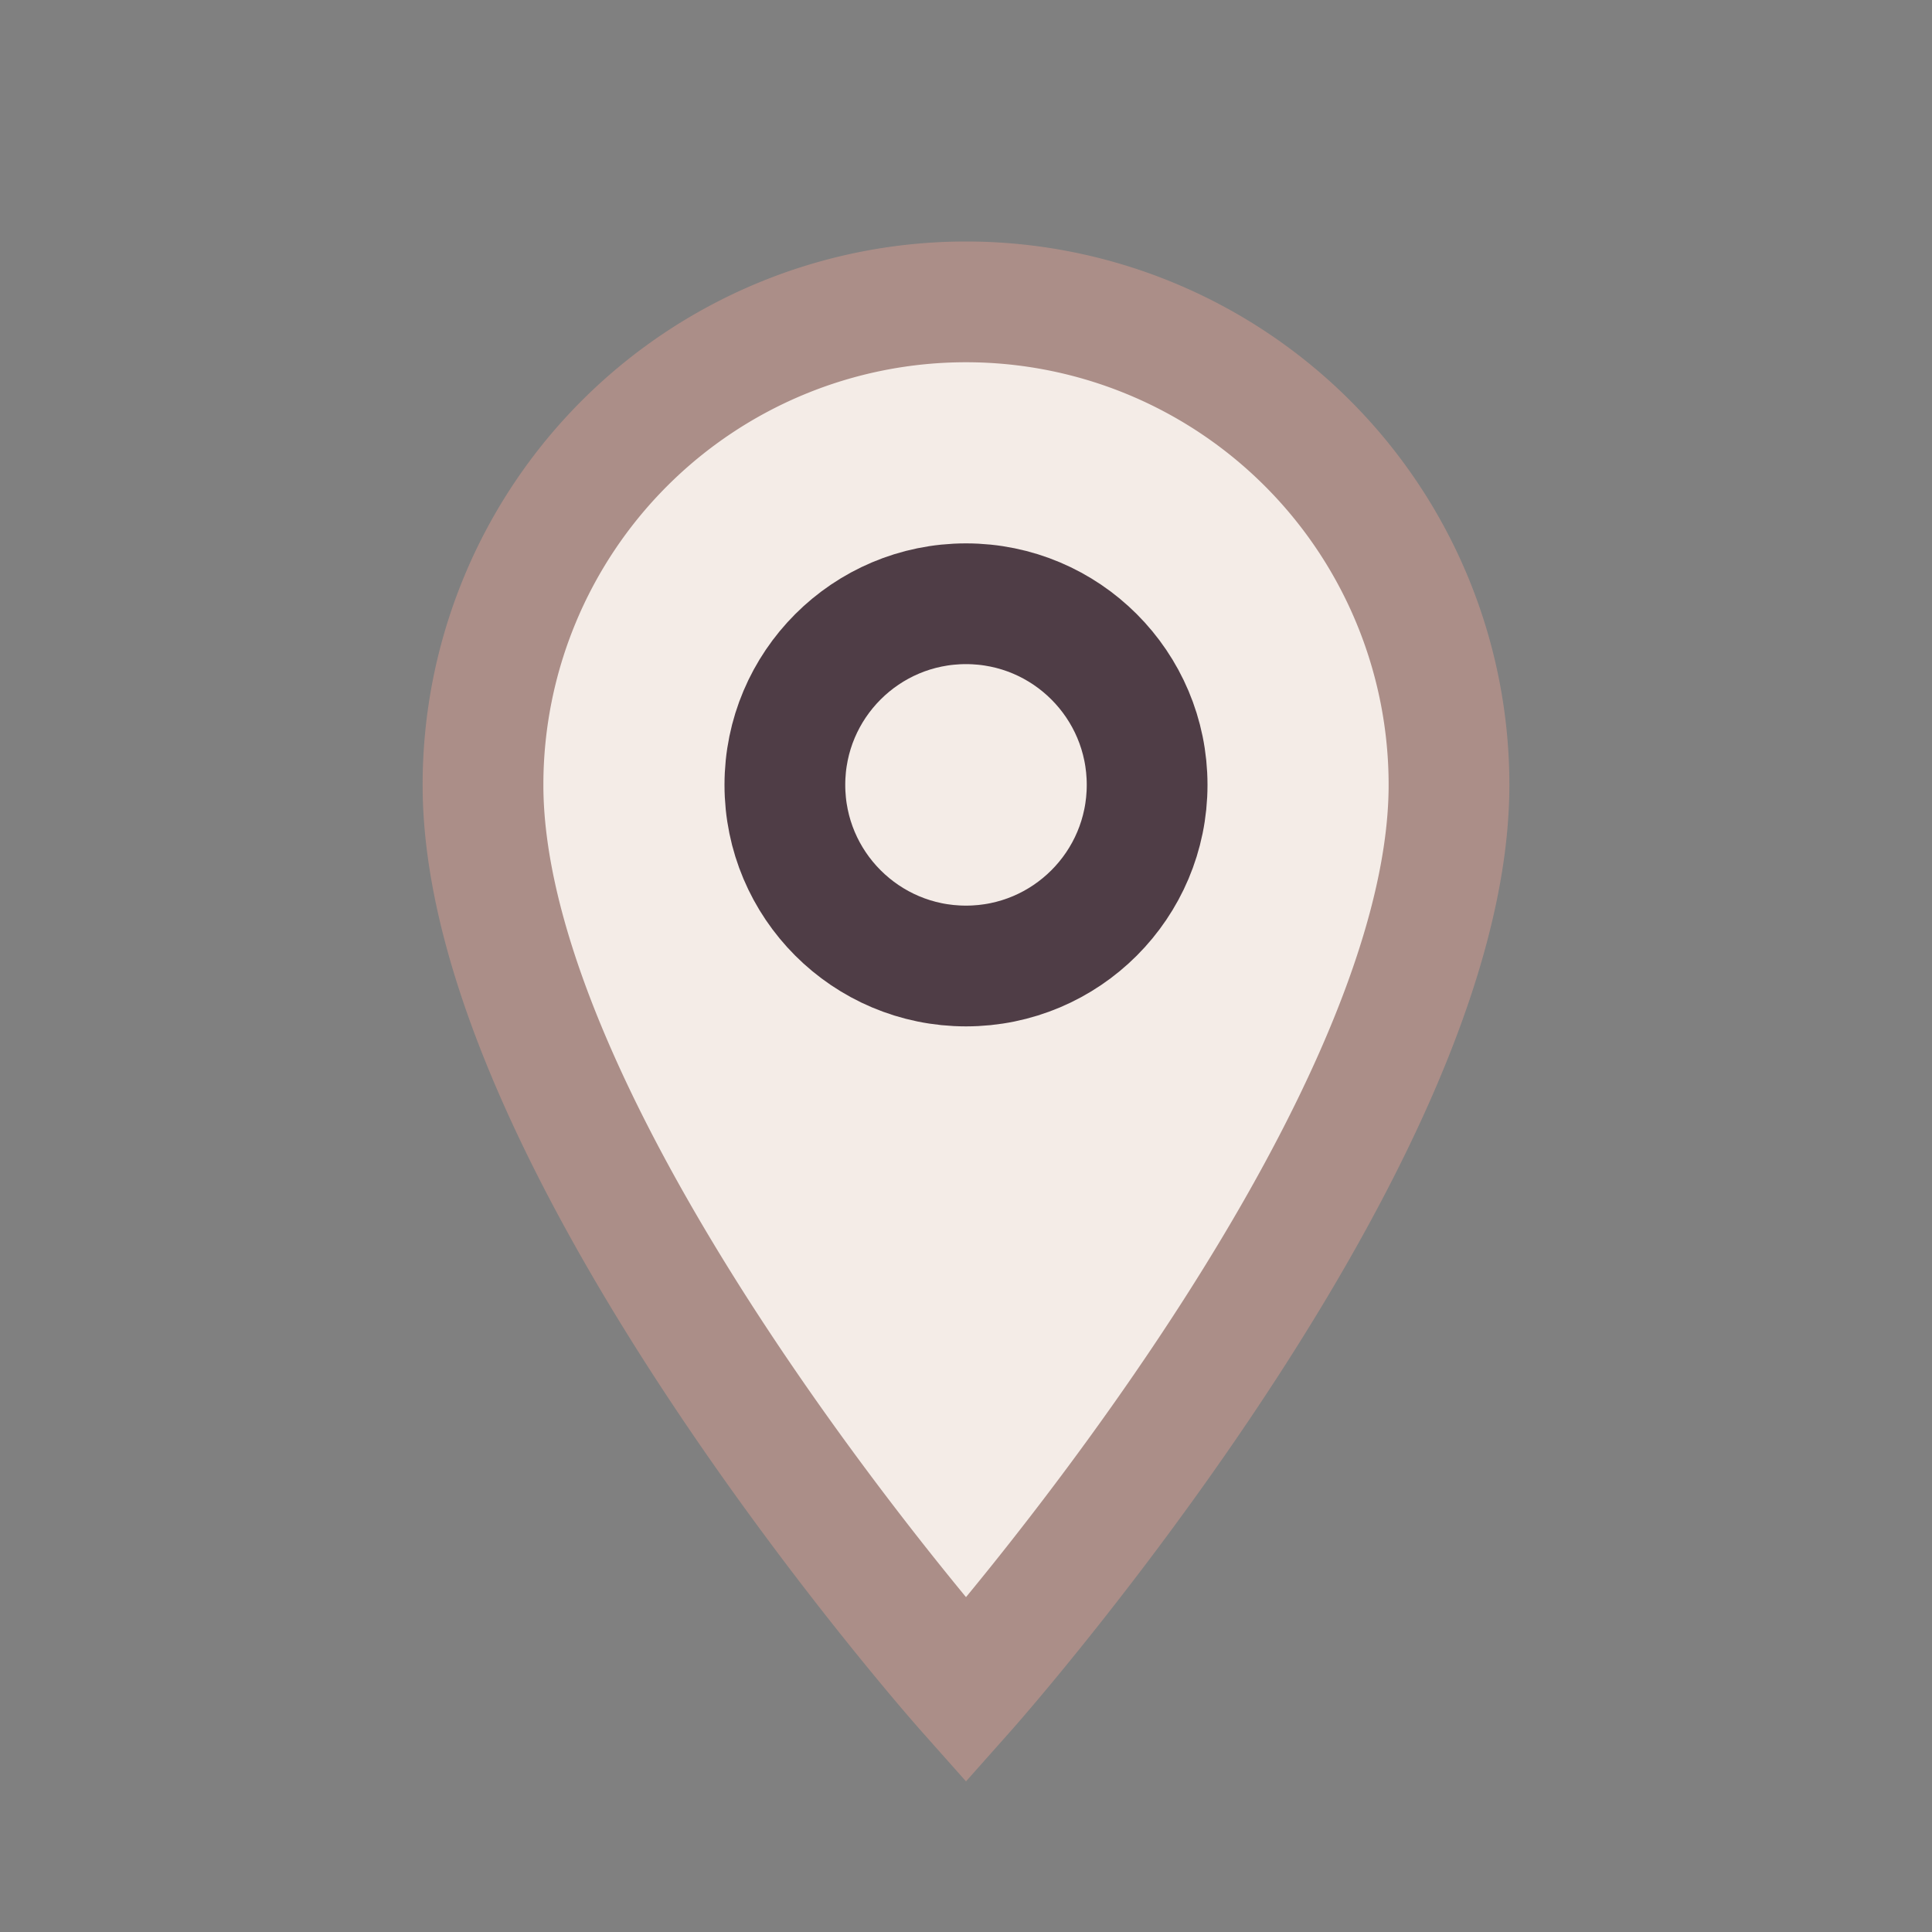
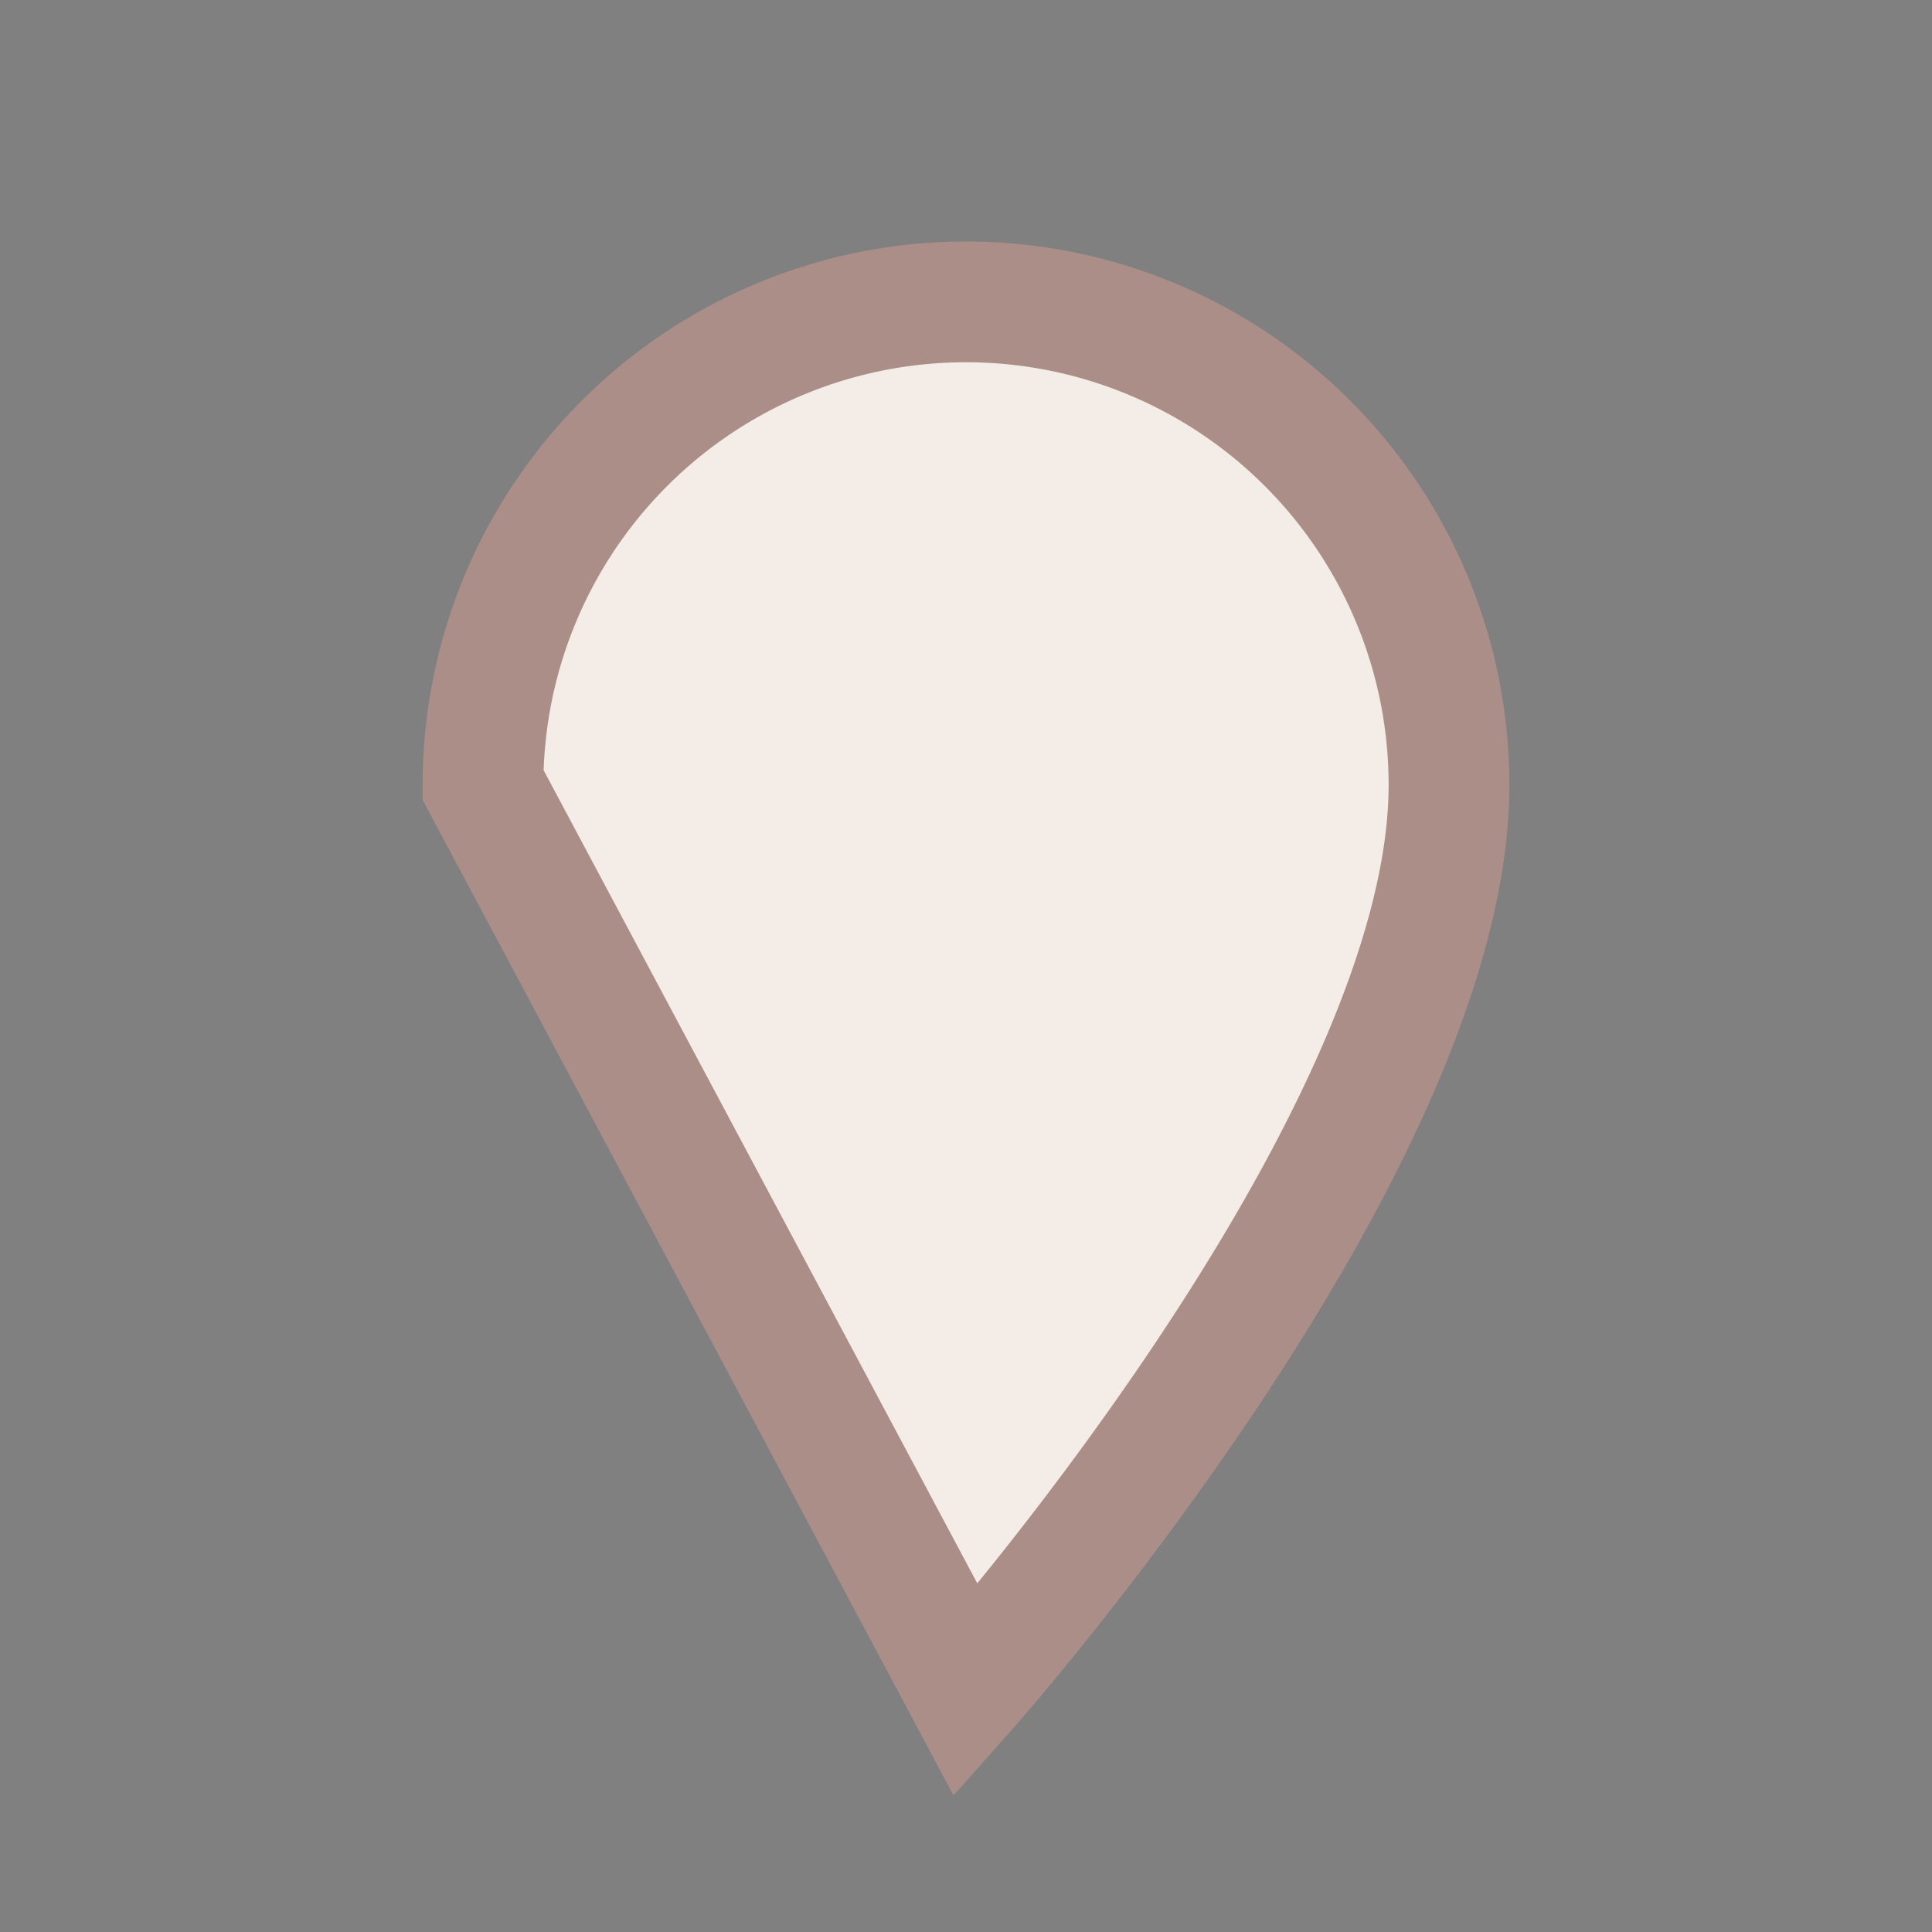
<svg xmlns="http://www.w3.org/2000/svg" width="32" height="32" viewBox="0 0 32 32">
  <rect x="0" y="0" width="32" height="32" fill="#808080" stroke="none" />
-   <path d="M16 28s8-9 8-15a8 8 0 0 0-16 0c0 6 8 15 8 15z" fill="#F4ECE7" stroke="#AB8E88" stroke-width="2" />
-   <circle cx="16" cy="13" r="3" fill="none" stroke="#4F3D46" stroke-width="2" />
+   <path d="M16 28s8-9 8-15a8 8 0 0 0-16 0z" fill="#F4ECE7" stroke="#AB8E88" stroke-width="2" />
</svg>